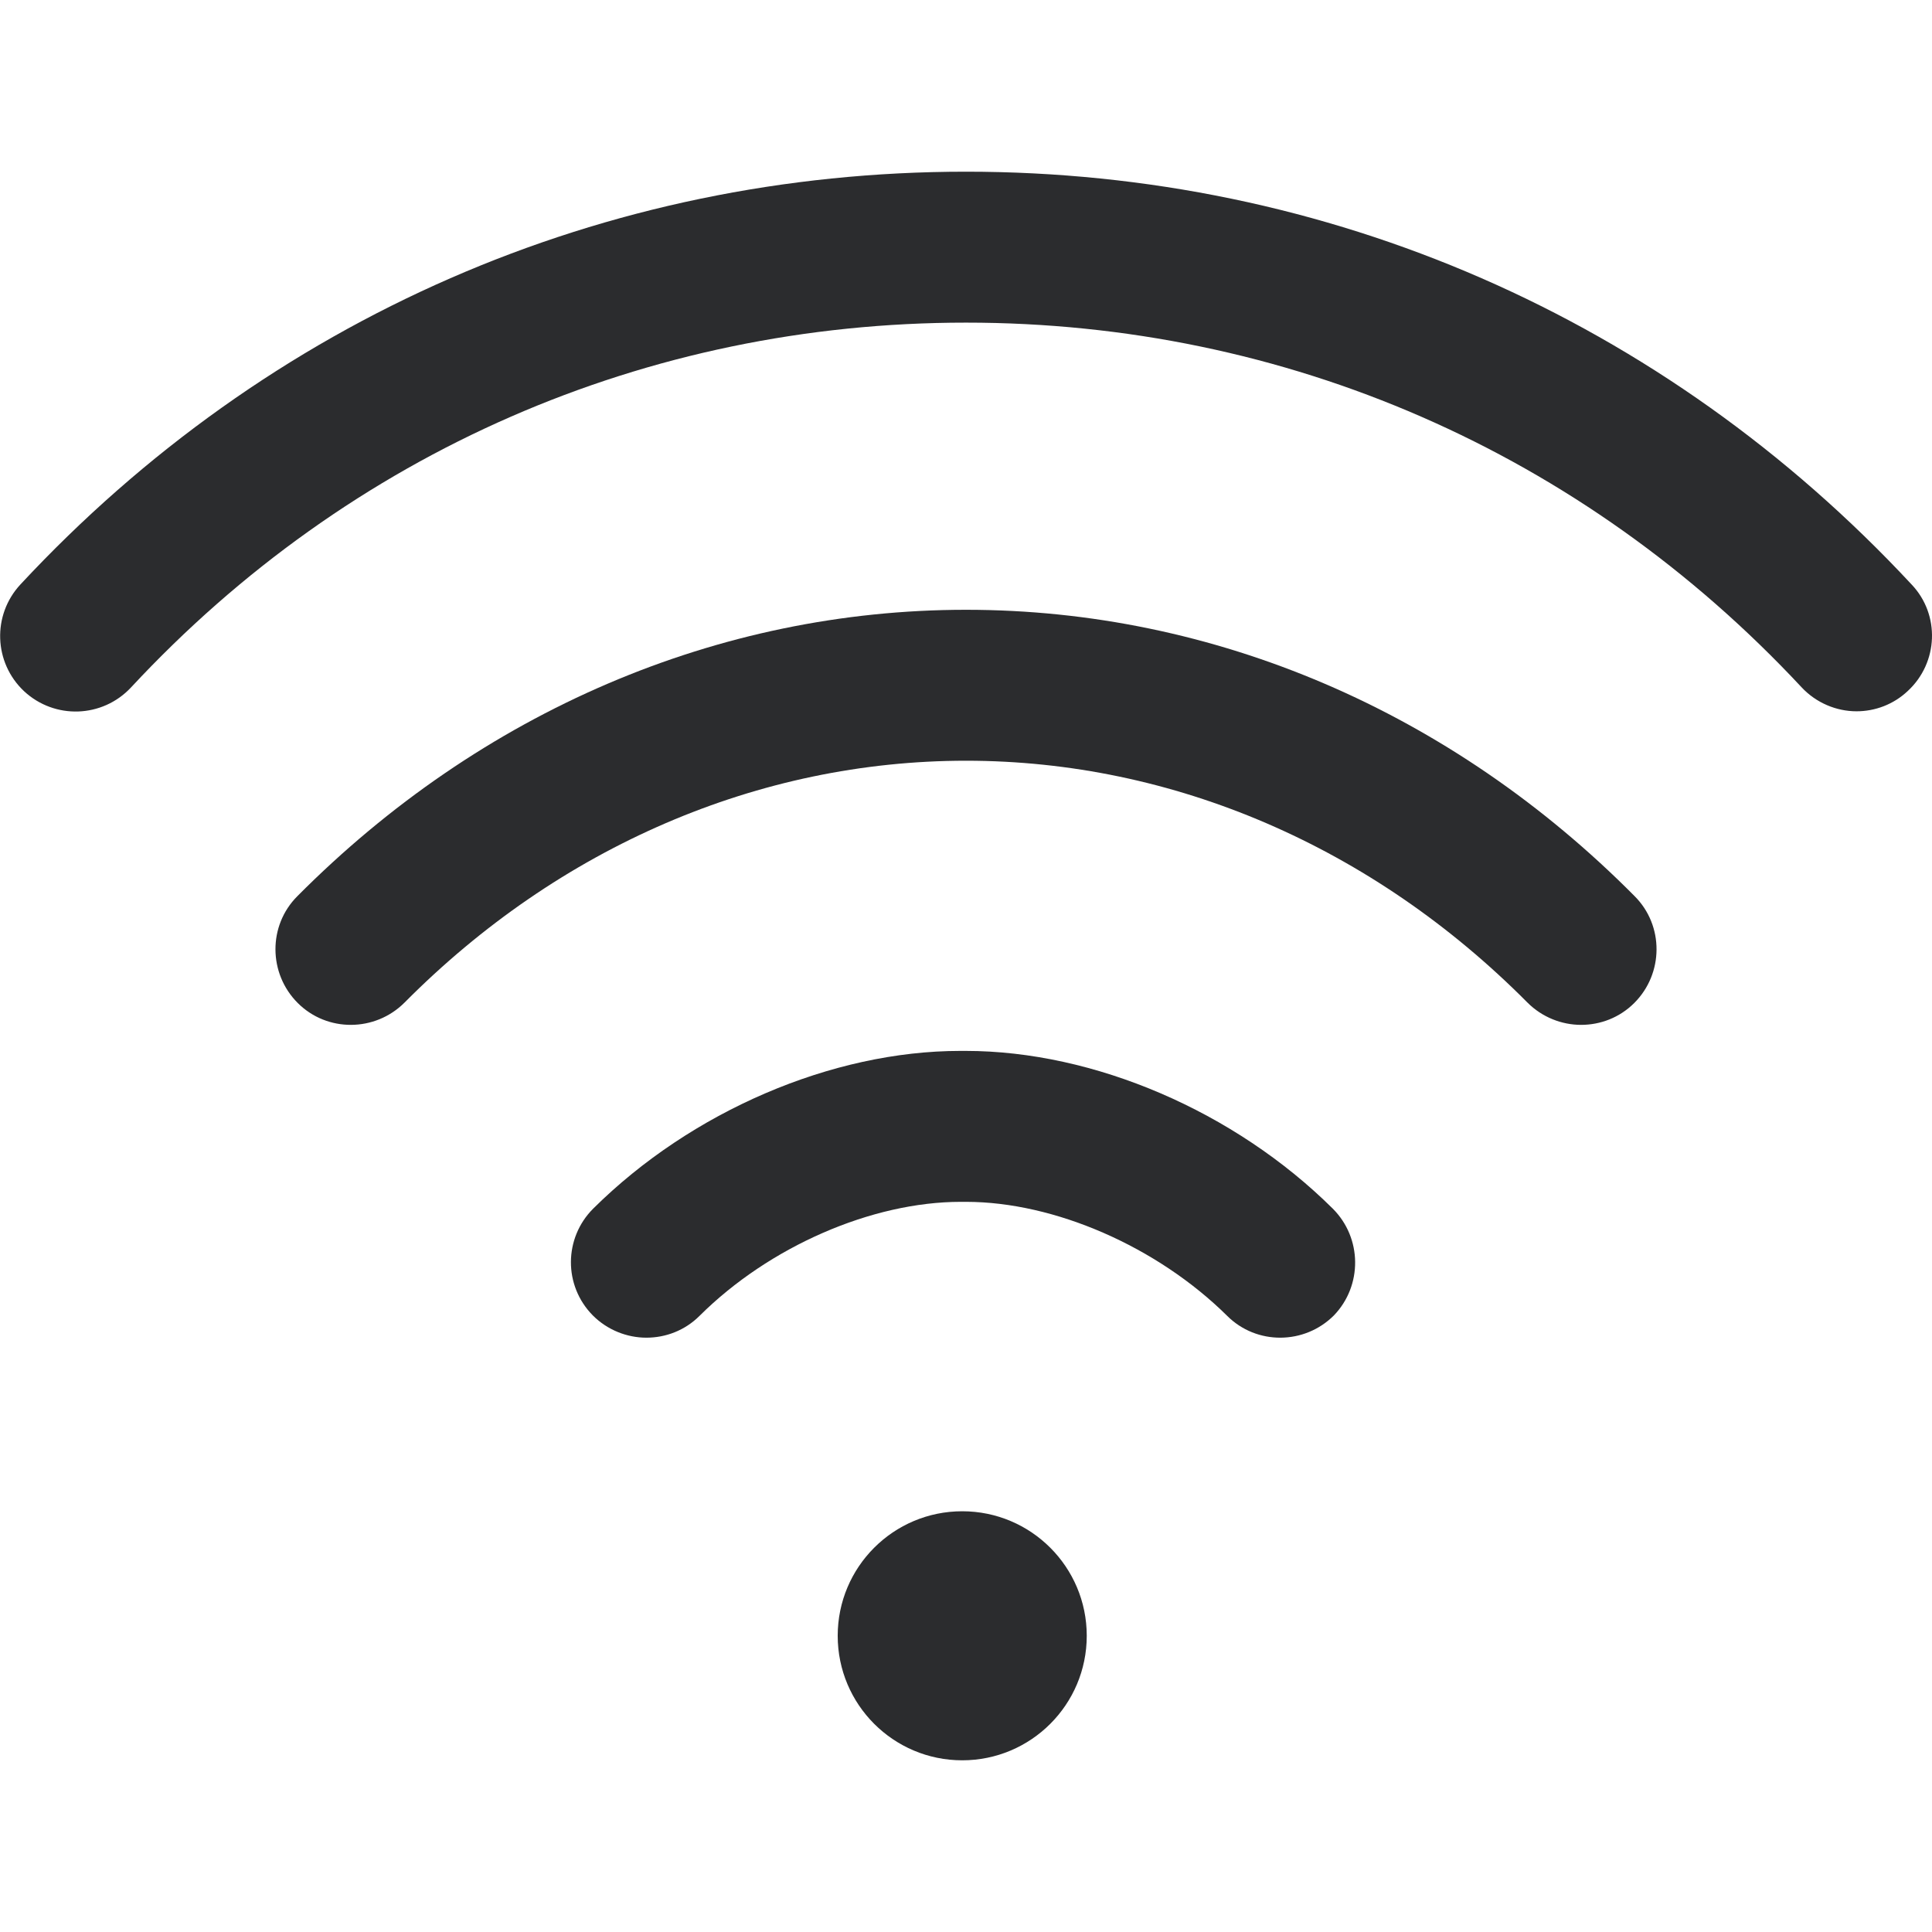
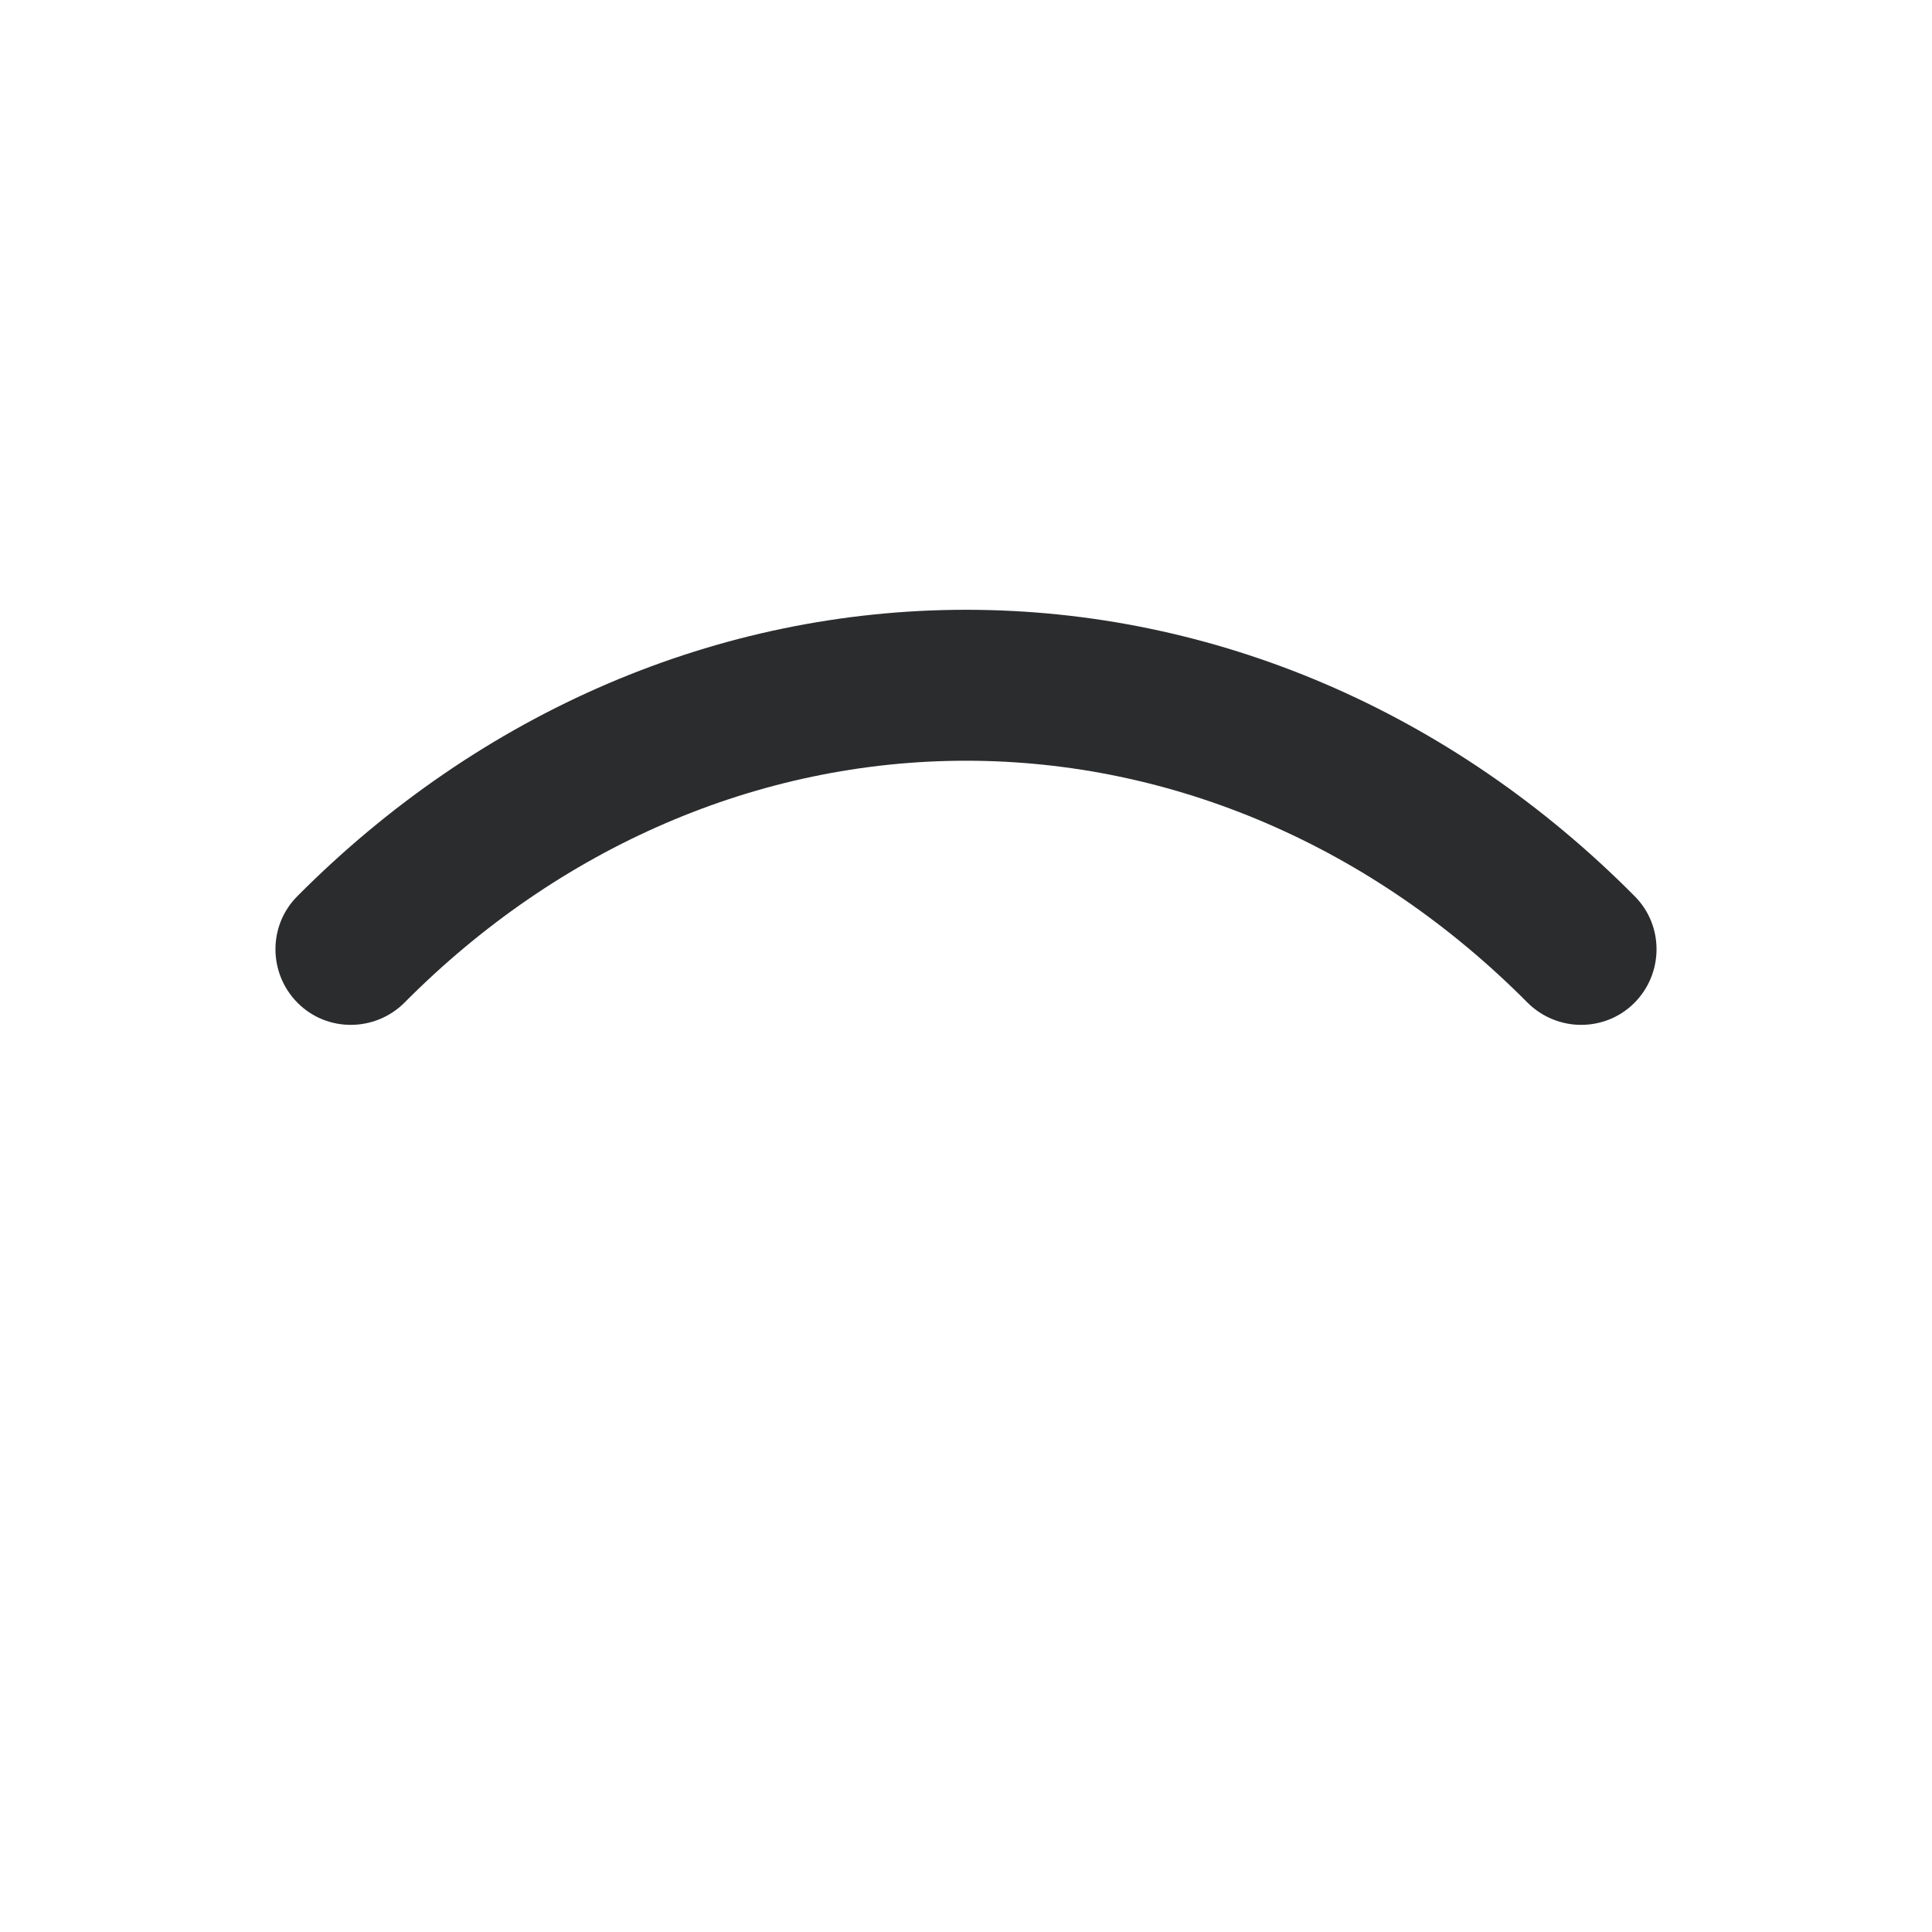
<svg xmlns="http://www.w3.org/2000/svg" version="1.0" id="Capa_1" x="0px" y="0px" viewBox="0 0 512 512" style="enable-background:new 0 0 512 512;" xml:space="preserve">
  <style type="text/css">
	.st0{fill:#2B2C2E;}
</style>
  <g>
    <g>
-       <circle class="st0" cx="255" cy="433.5" r="33" />
-     </g>
+       </g>
  </g>
  <g>
    <g>
-       <path class="st0" d="M506.6,154.9C440.9,84.3,351.9,45.5,256,45.5S71.1,84.3,5.4,154.9c-7.5,8.1-7.1,20.7,1,28.3    c8.1,7.5,20.7,7.1,28.3-1c58-62.4,136.6-96.7,221.3-96.7s163.3,34.3,221.4,96.6c3.9,4.2,9.3,6.4,14.6,6.4c4.9,0,9.8-1.8,13.6-5.4    C513.7,175.6,514.2,162.9,506.6,154.9z" />
-     </g>
+       </g>
  </g>
  <g>
    <g>
      <path class="st0" d="M433.2,237.5c-48.6-49-111.5-75.9-177.2-75.9s-128.6,27-177.2,75.9c-7.8,7.8-7.7,20.5,0.1,28.3    s20.5,7.7,28.3-0.1c41-41.3,93.9-64.1,148.8-64.1s107.8,22.8,148.8,64.1c3.9,3.9,9.1,5.9,14.2,5.9s10.2-1.9,14.1-5.8    C440.9,258,441,245.3,433.2,237.5z" />
    </g>
  </g>
  <g>
    <g>
-       <path class="st0" d="M353.2,320.3c-26-25.8-63.3-41.8-97.3-41.8l0,0h-1.4l0,0c-34,0-71.3,16-97.3,41.8c-7.8,7.8-7.9,20.4-0.1,28.3    c3.9,3.9,9.1,5.9,14.2,5.9c5.1,0,10.2-1.9,14.1-5.8c18.5-18.4,45.7-30.2,69.2-30.2l0,0h1.4l0,0c23.5,0,50.7,11.9,69.2,30.2    c7.8,7.8,20.5,7.7,28.3-0.1C361.1,340.7,361,328.1,353.2,320.3z" />
-     </g>
+       </g>
  </g>
</svg>